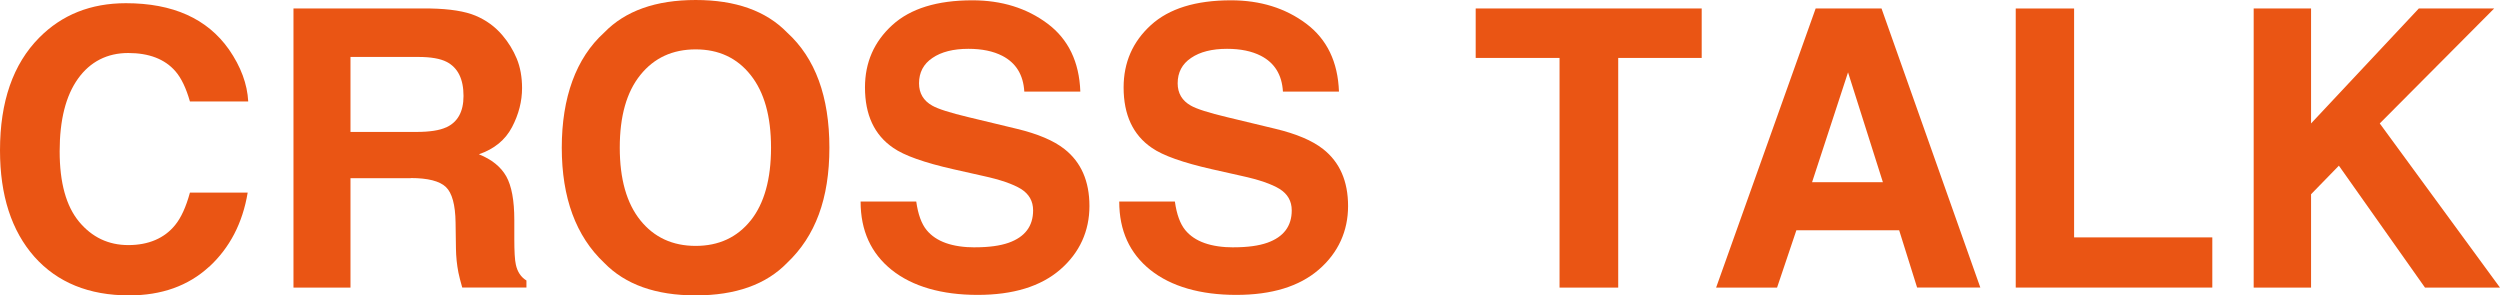
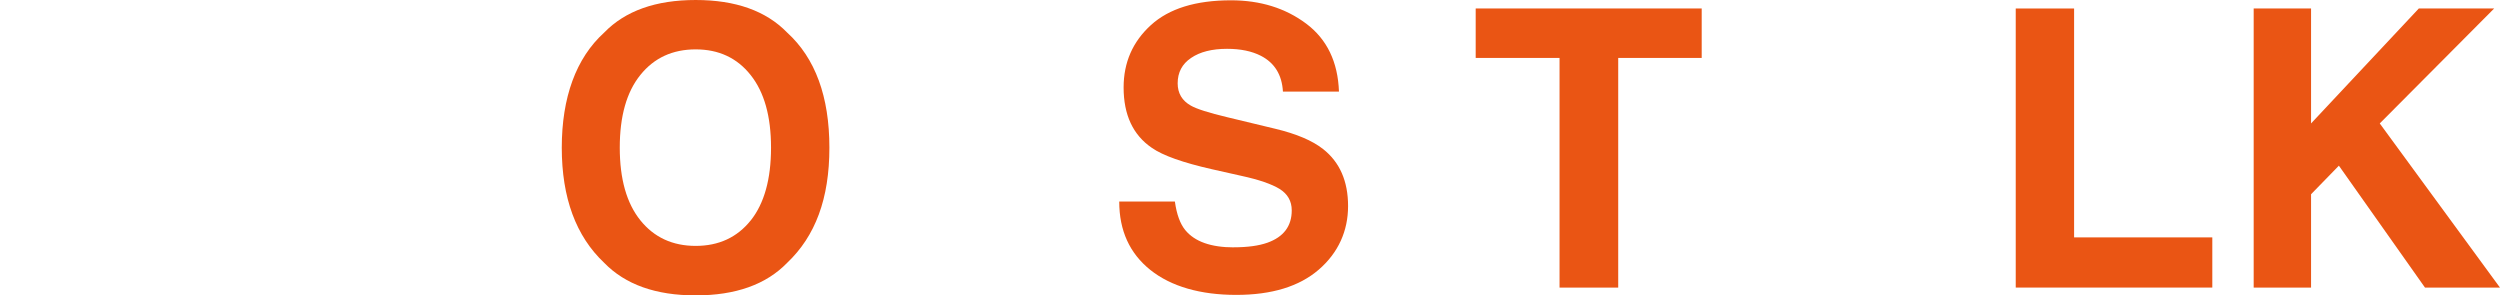
<svg xmlns="http://www.w3.org/2000/svg" id="b" width="406.08" height="47.98" viewBox="0 0 406.08 47.98">
  <g id="c">
    <g>
-       <path d="m33.95,43.34c-3.38,3.1-7.71,4.64-12.98,4.64-6.52,0-11.65-2.09-15.38-6.27C1.87,37.5,0,31.74,0,24.42c0-7.91,2.12-14.01,6.37-18.3C10.06,2.39,14.75.52,20.45.52c7.63,0,13.2,2.5,16.73,7.5,1.95,2.81,2.99,5.63,3.14,8.46h-9.47c-.62-2.17-1.4-3.81-2.37-4.92-1.72-1.97-4.28-2.95-7.66-2.95s-6.16,1.39-8.15,4.17c-1.99,2.78-2.98,6.71-2.98,11.8s1.05,8.89,3.15,11.43c2.1,2.53,4.77,3.8,8.01,3.8s5.85-1.09,7.6-3.26c.96-1.17,1.76-2.92,2.4-5.26h9.38c-.82,4.94-2.91,8.96-6.27,12.06Z" style="fill:#ea5514;" />
-       <path d="m66.71,28.94h-9.78v17.78h-9.26V1.38h22.24c3.18.06,5.62.45,7.34,1.17,1.71.72,3.16,1.77,4.35,3.17.98,1.15,1.76,2.42,2.34,3.81.57,1.39.86,2.98.86,4.77,0,2.15-.54,4.27-1.63,6.35-1.09,2.08-2.88,3.55-5.38,4.41,2.09.84,3.57,2.04,4.44,3.58.87,1.55,1.31,3.91,1.31,7.09v3.04c0,2.07.08,3.48.25,4.21.25,1.17.82,2.03,1.72,2.58v1.14h-10.43c-.29-1-.49-1.81-.62-2.43-.25-1.27-.38-2.57-.4-3.91l-.06-4.21c-.04-2.89-.57-4.82-1.58-5.78-1.01-.96-2.92-1.45-5.71-1.45Zm5.75-8.24c1.89-.86,2.83-2.56,2.83-5.11,0-2.75-.91-4.59-2.74-5.54-1.03-.53-2.56-.8-4.61-.8h-11.01v12.18h10.73c2.13,0,3.73-.25,4.8-.74Z" style="fill:#ea5514;" />
      <path d="m113,47.98c-6.48,0-11.43-1.76-14.86-5.29-4.59-4.33-6.89-10.56-6.89-18.7s2.3-14.54,6.89-18.7c3.42-3.53,8.38-5.29,14.86-5.29s11.43,1.76,14.86,5.29c4.57,4.16,6.86,10.4,6.86,18.7s-2.29,14.37-6.86,18.7c-3.42,3.53-8.38,5.29-14.86,5.29Zm8.95-12.18c2.19-2.77,3.29-6.7,3.29-11.81s-1.1-9.02-3.31-11.8c-2.2-2.78-5.18-4.17-8.93-4.17s-6.75,1.38-8.98,4.15c-2.24,2.77-3.35,6.7-3.35,11.81s1.12,9.04,3.35,11.81c2.23,2.77,5.23,4.15,8.98,4.15s6.74-1.38,8.95-4.15Z" style="fill:#ea5514;" />
-       <path d="m158.4,40.17c2.23,0,4.05-.25,5.44-.74,2.65-.94,3.97-2.7,3.97-5.26,0-1.5-.66-2.66-1.97-3.48-1.31-.8-3.37-1.51-6.18-2.12l-4.8-1.08c-4.72-1.07-7.98-2.22-9.78-3.48-3.06-2.09-4.58-5.36-4.58-9.81,0-4.06,1.48-7.43,4.43-10.12,2.95-2.69,7.29-4.03,13.01-4.03,4.78,0,8.85,1.27,12.23,3.8,3.37,2.53,5.14,6.21,5.31,11.03h-9.1c-.16-2.73-1.35-4.66-3.57-5.81-1.48-.76-3.31-1.14-5.51-1.14-2.44,0-4.39.49-5.84,1.48-1.46.98-2.18,2.36-2.18,4.12,0,1.62.72,2.83,2.15,3.63.92.53,2.89,1.16,5.91,1.88l7.81,1.88c3.42.82,6.01,1.92,7.75,3.29,2.71,2.13,4.06,5.22,4.06,9.26s-1.58,7.58-4.75,10.32c-3.17,2.74-7.64,4.11-13.42,4.11s-10.55-1.35-13.93-4.04c-3.38-2.7-5.07-6.4-5.07-11.12h9.04c.29,2.07.85,3.62,1.69,4.64,1.54,1.87,4.17,2.8,7.9,2.8Z" style="fill:#ea5514;" />
      <path d="m200.41,40.17c2.23,0,4.05-.25,5.44-.74,2.65-.94,3.97-2.7,3.97-5.26,0-1.5-.66-2.66-1.97-3.48-1.31-.8-3.37-1.51-6.18-2.12l-4.8-1.08c-4.72-1.07-7.98-2.22-9.78-3.48-3.06-2.09-4.58-5.36-4.58-9.81,0-4.06,1.48-7.43,4.43-10.12,2.95-2.69,7.29-4.03,13.01-4.03,4.78,0,8.85,1.27,12.23,3.8,3.37,2.53,5.14,6.21,5.31,11.03h-9.1c-.16-2.73-1.35-4.66-3.57-5.81-1.48-.76-3.31-1.14-5.51-1.14-2.44,0-4.39.49-5.84,1.48-1.46.98-2.18,2.36-2.18,4.12,0,1.62.72,2.83,2.15,3.63.92.53,2.89,1.16,5.91,1.88l7.81,1.88c3.42.82,6.01,1.92,7.75,3.29,2.71,2.13,4.06,5.22,4.06,9.26s-1.58,7.58-4.75,10.32c-3.17,2.74-7.64,4.11-13.42,4.11s-10.55-1.35-13.93-4.04c-3.38-2.7-5.07-6.4-5.07-11.12h9.04c.29,2.07.85,3.62,1.69,4.64,1.54,1.87,4.17,2.8,7.9,2.8Z" style="fill:#ea5514;" />
      <path d="m276.41,1.38v8.03h-13.56v37.31h-9.53V9.41h-13.62V1.38h36.72Z" style="fill:#ea5514;" />
-       <path d="m308.49,37.4h-16.7l-3.14,9.32h-9.9L294.92,1.38h10.7l16.05,45.33h-10.27l-2.92-9.32Zm-2.65-7.81l-5.66-17.84-5.84,17.84h11.5Z" style="fill:#ea5514;" />
      <path d="m327.43,1.38h9.47v37.18h22.45v8.15h-31.93V1.38Z" style="fill:#ea5514;" />
      <path d="m406.08,46.72h-12.18l-13.99-19.81-4.52,4.64v15.16h-9.32V1.38h9.32v18.67l17.5-18.67h12.24l-18.58,18.67,19.53,26.67Z" style="fill:#ea5514;" />
    </g>
  </g>
</svg>